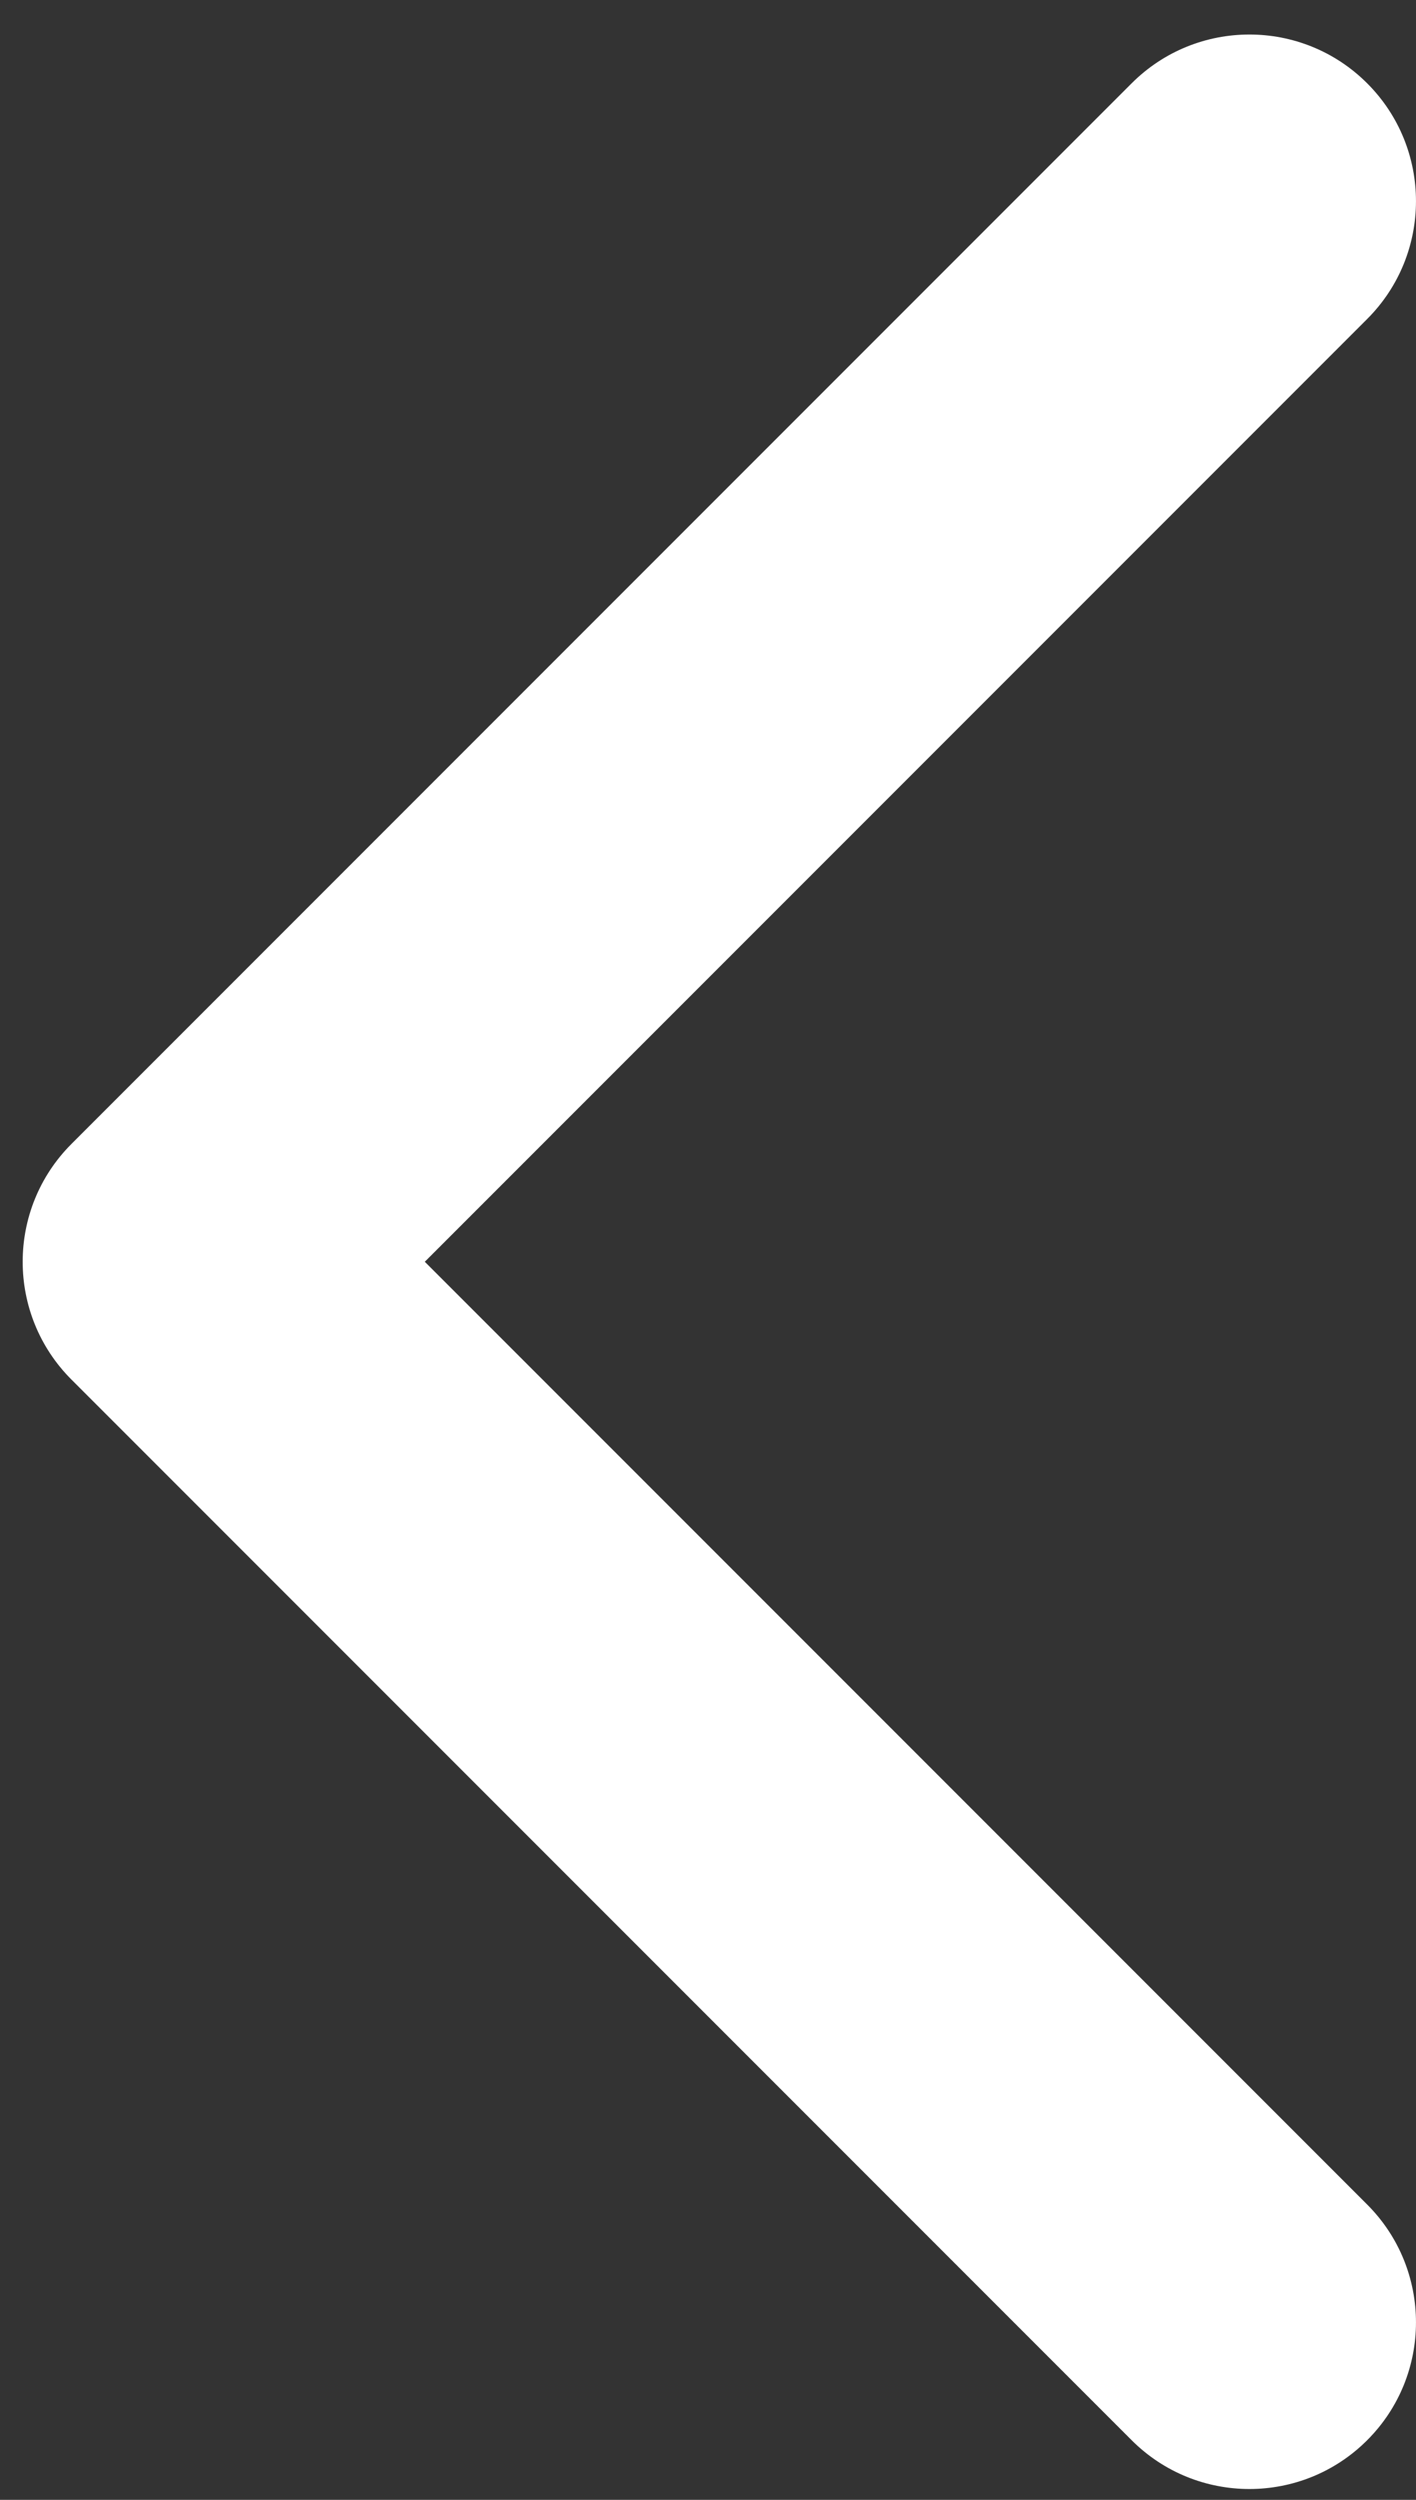
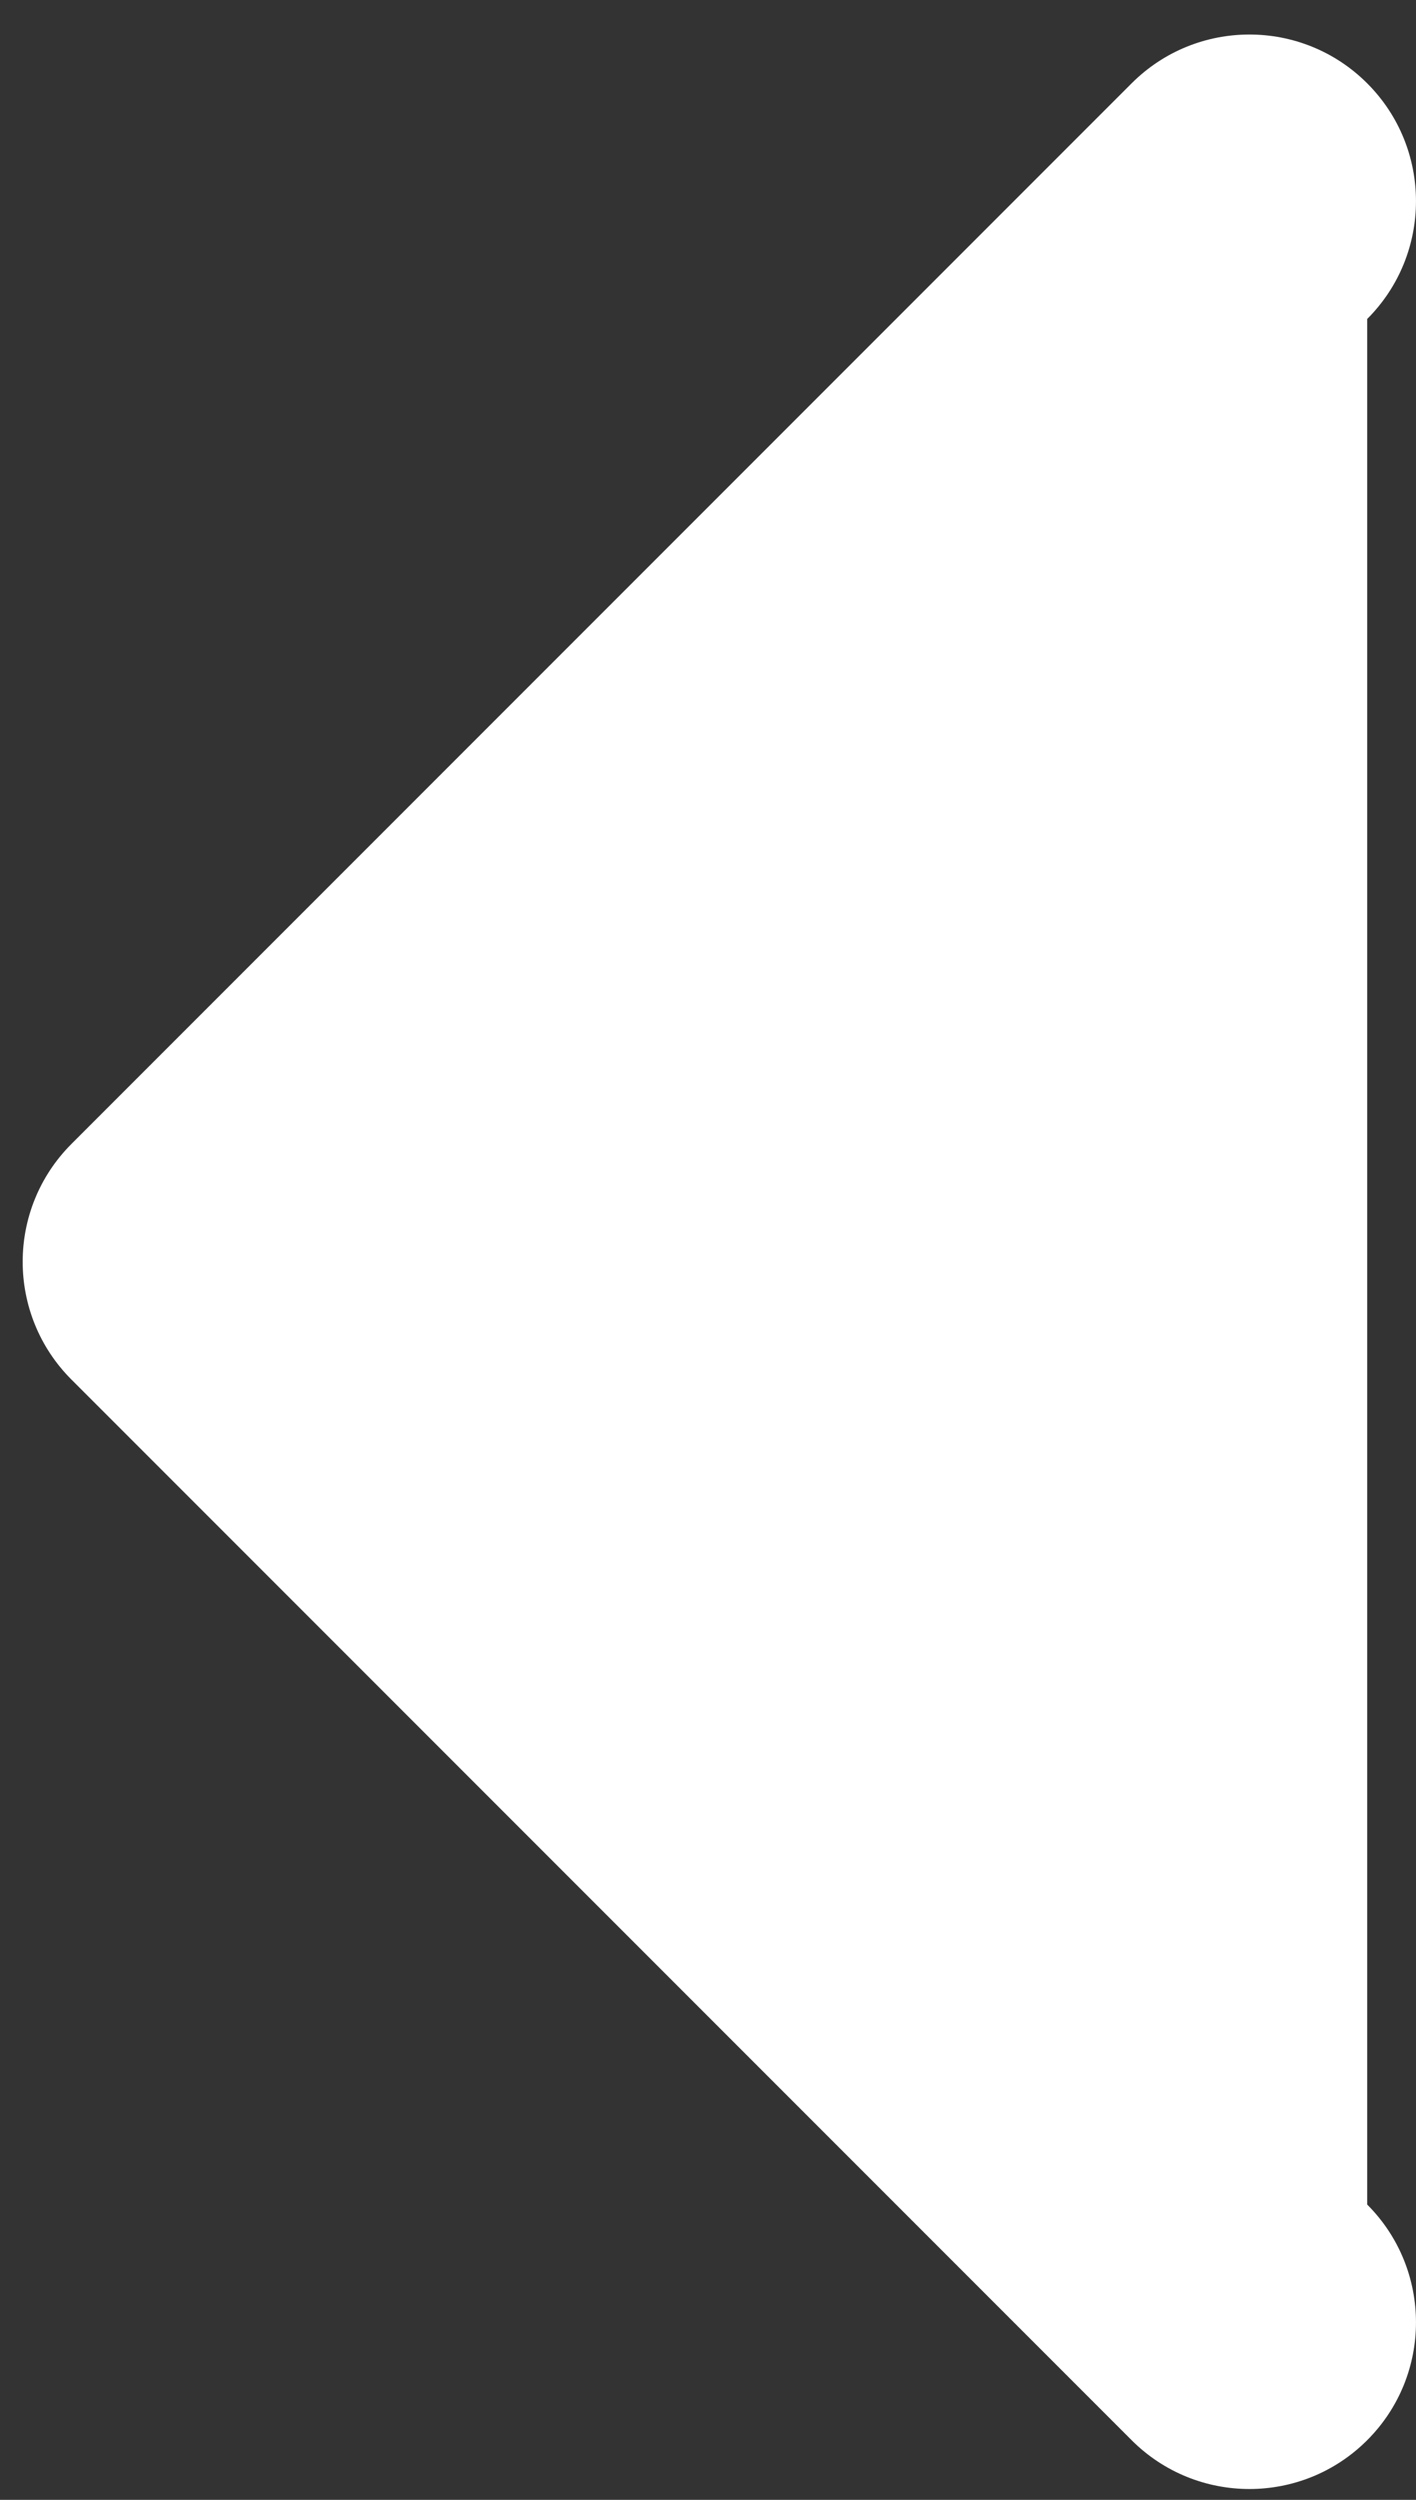
<svg xmlns="http://www.w3.org/2000/svg" width="17" height="30" viewBox="0 0 17 30" fill="none">
  <rect x="0" y="0" width="17" height="30" fill="#333333" stroke="none" />
-   <path d="M0.858 13.728C0.077 14.509 0.077 15.775 0.858 16.556L13.586 29.284C14.367 30.065 15.633 30.065 16.414 29.284C17.195 28.503 17.195 27.237 16.414 26.456L5.1 15.142L16.414 3.828C17.195 3.047 17.195 1.781 16.414 1C15.633 0.219 14.367 0.219 13.586 1L0.858 13.728ZM4.583 13.142H2.272L2.272 17.142H4.583V13.142Z" fill="white" />
+   <path d="M0.858 13.728C0.077 14.509 0.077 15.775 0.858 16.556L13.586 29.284C14.367 30.065 15.633 30.065 16.414 29.284C17.195 28.503 17.195 27.237 16.414 26.456L16.414 3.828C17.195 3.047 17.195 1.781 16.414 1C15.633 0.219 14.367 0.219 13.586 1L0.858 13.728ZM4.583 13.142H2.272L2.272 17.142H4.583V13.142Z" fill="white" />
</svg>